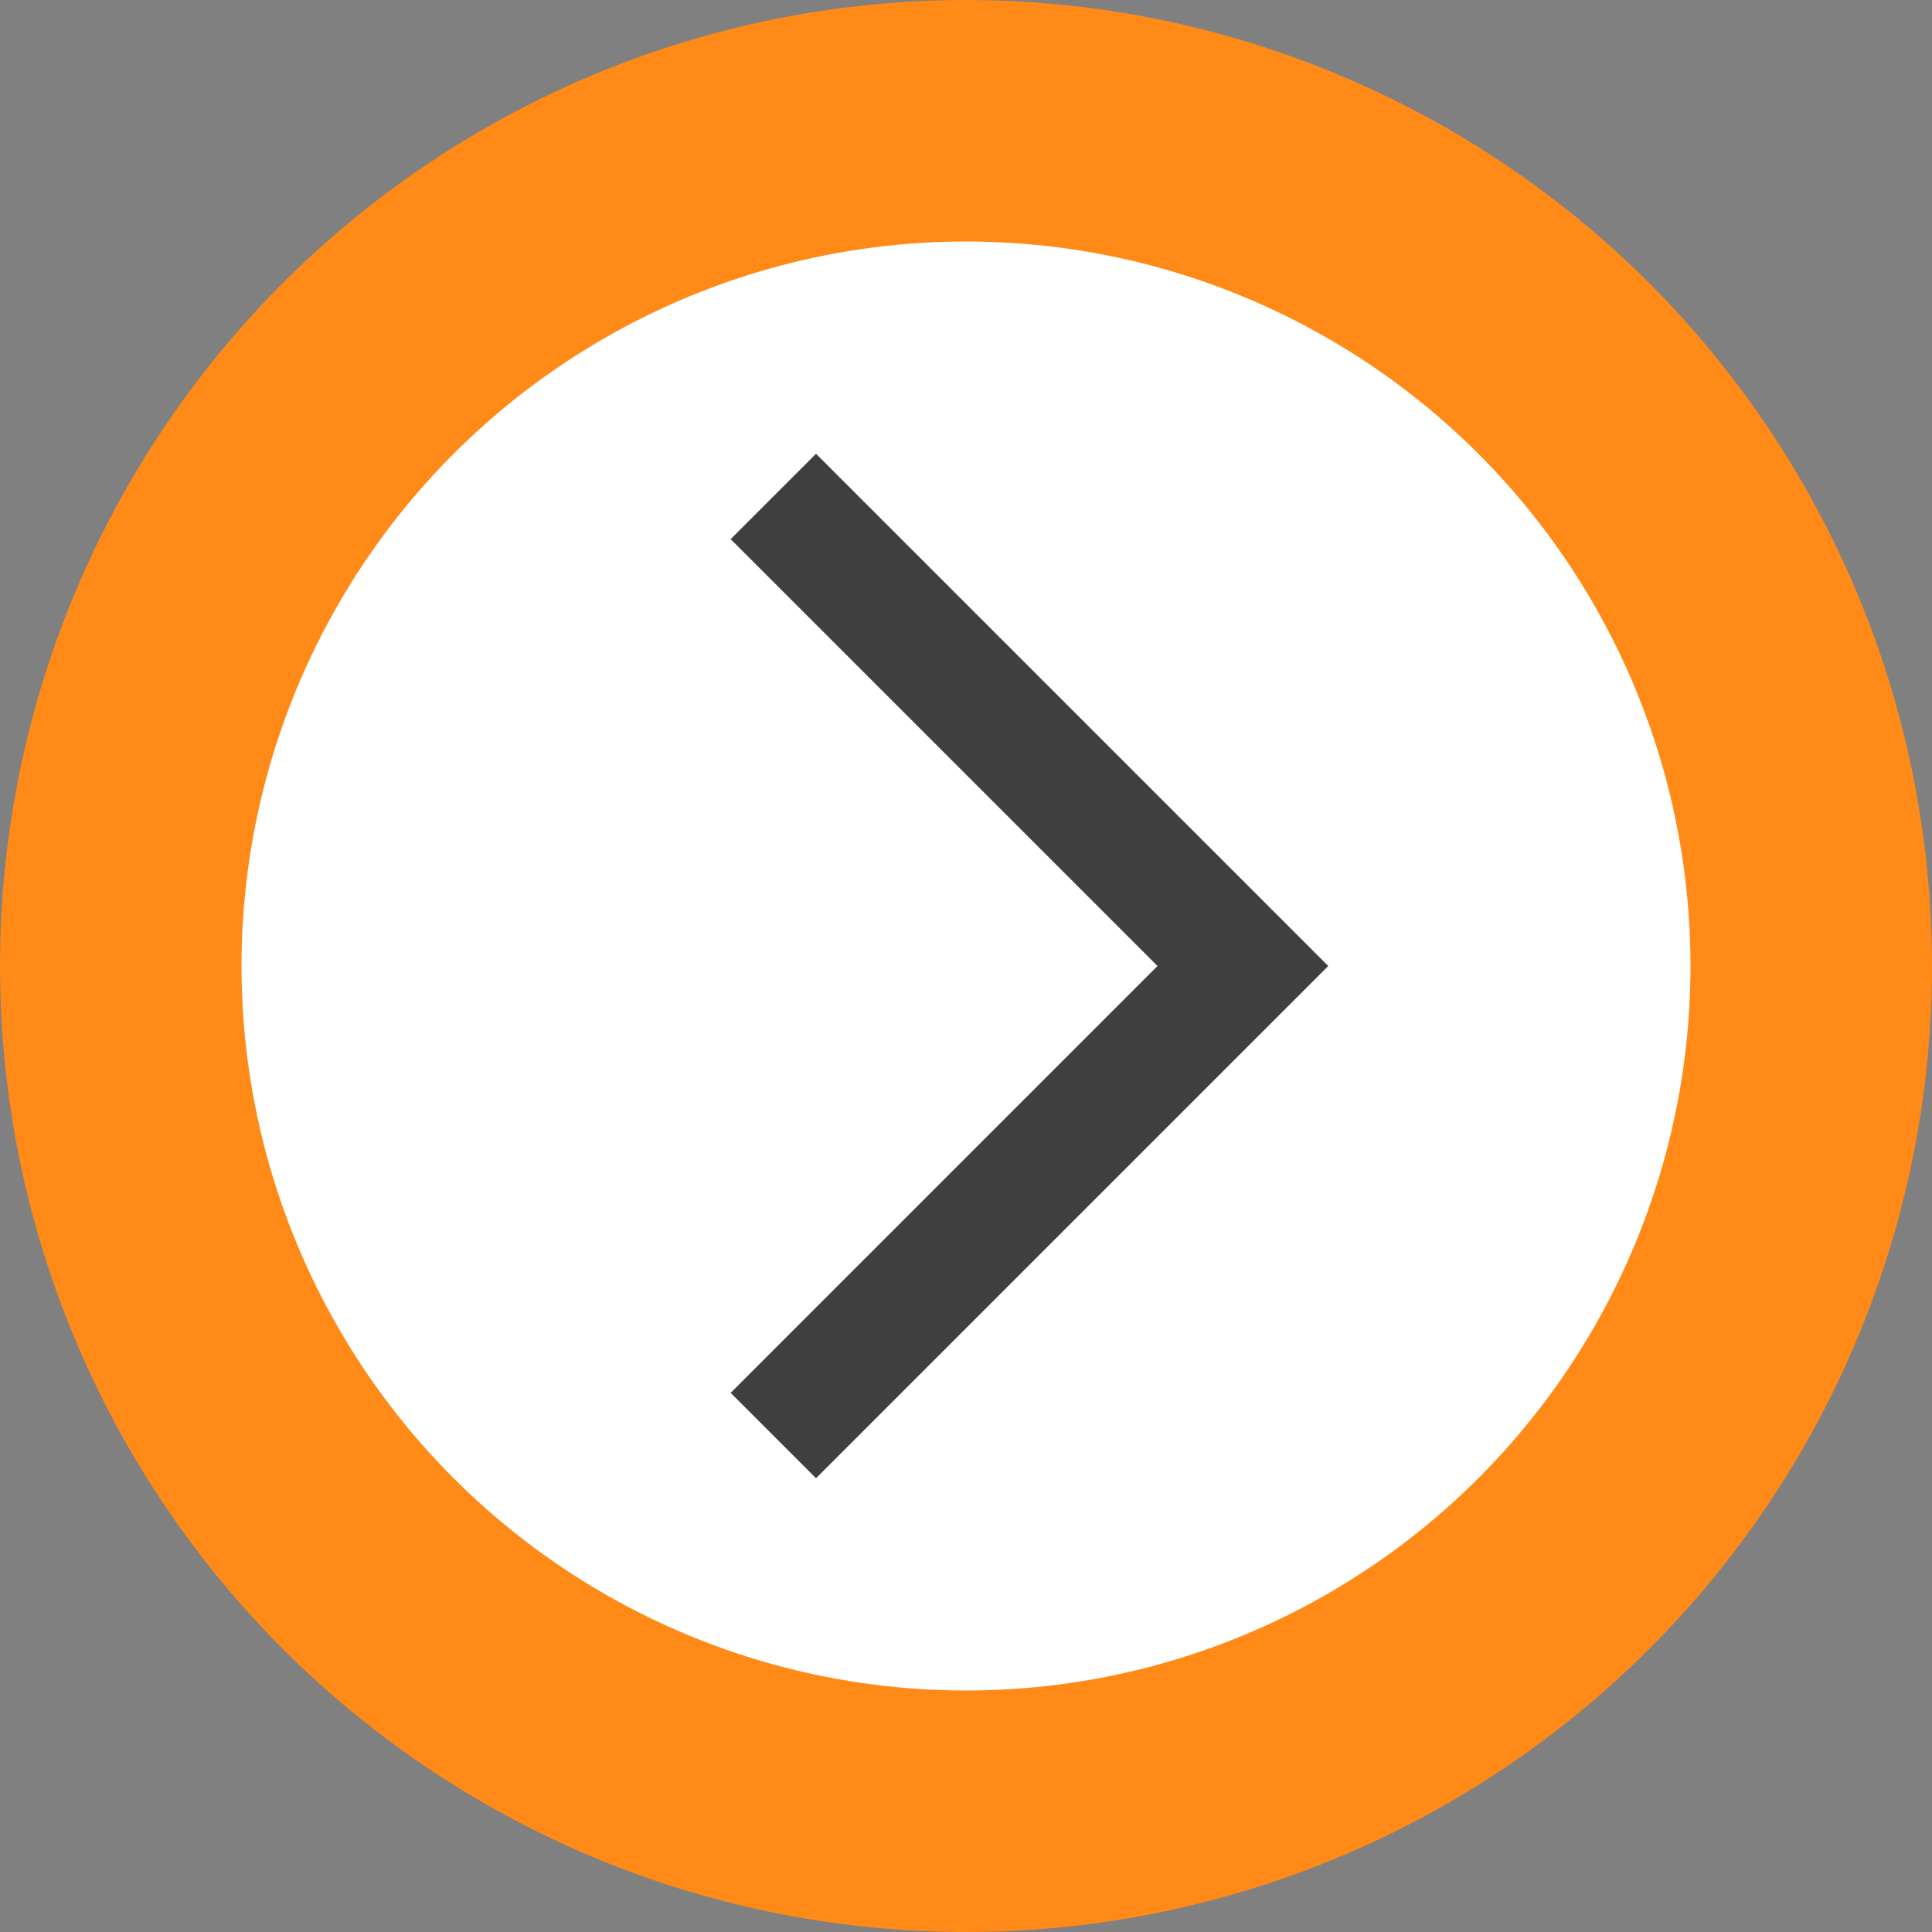
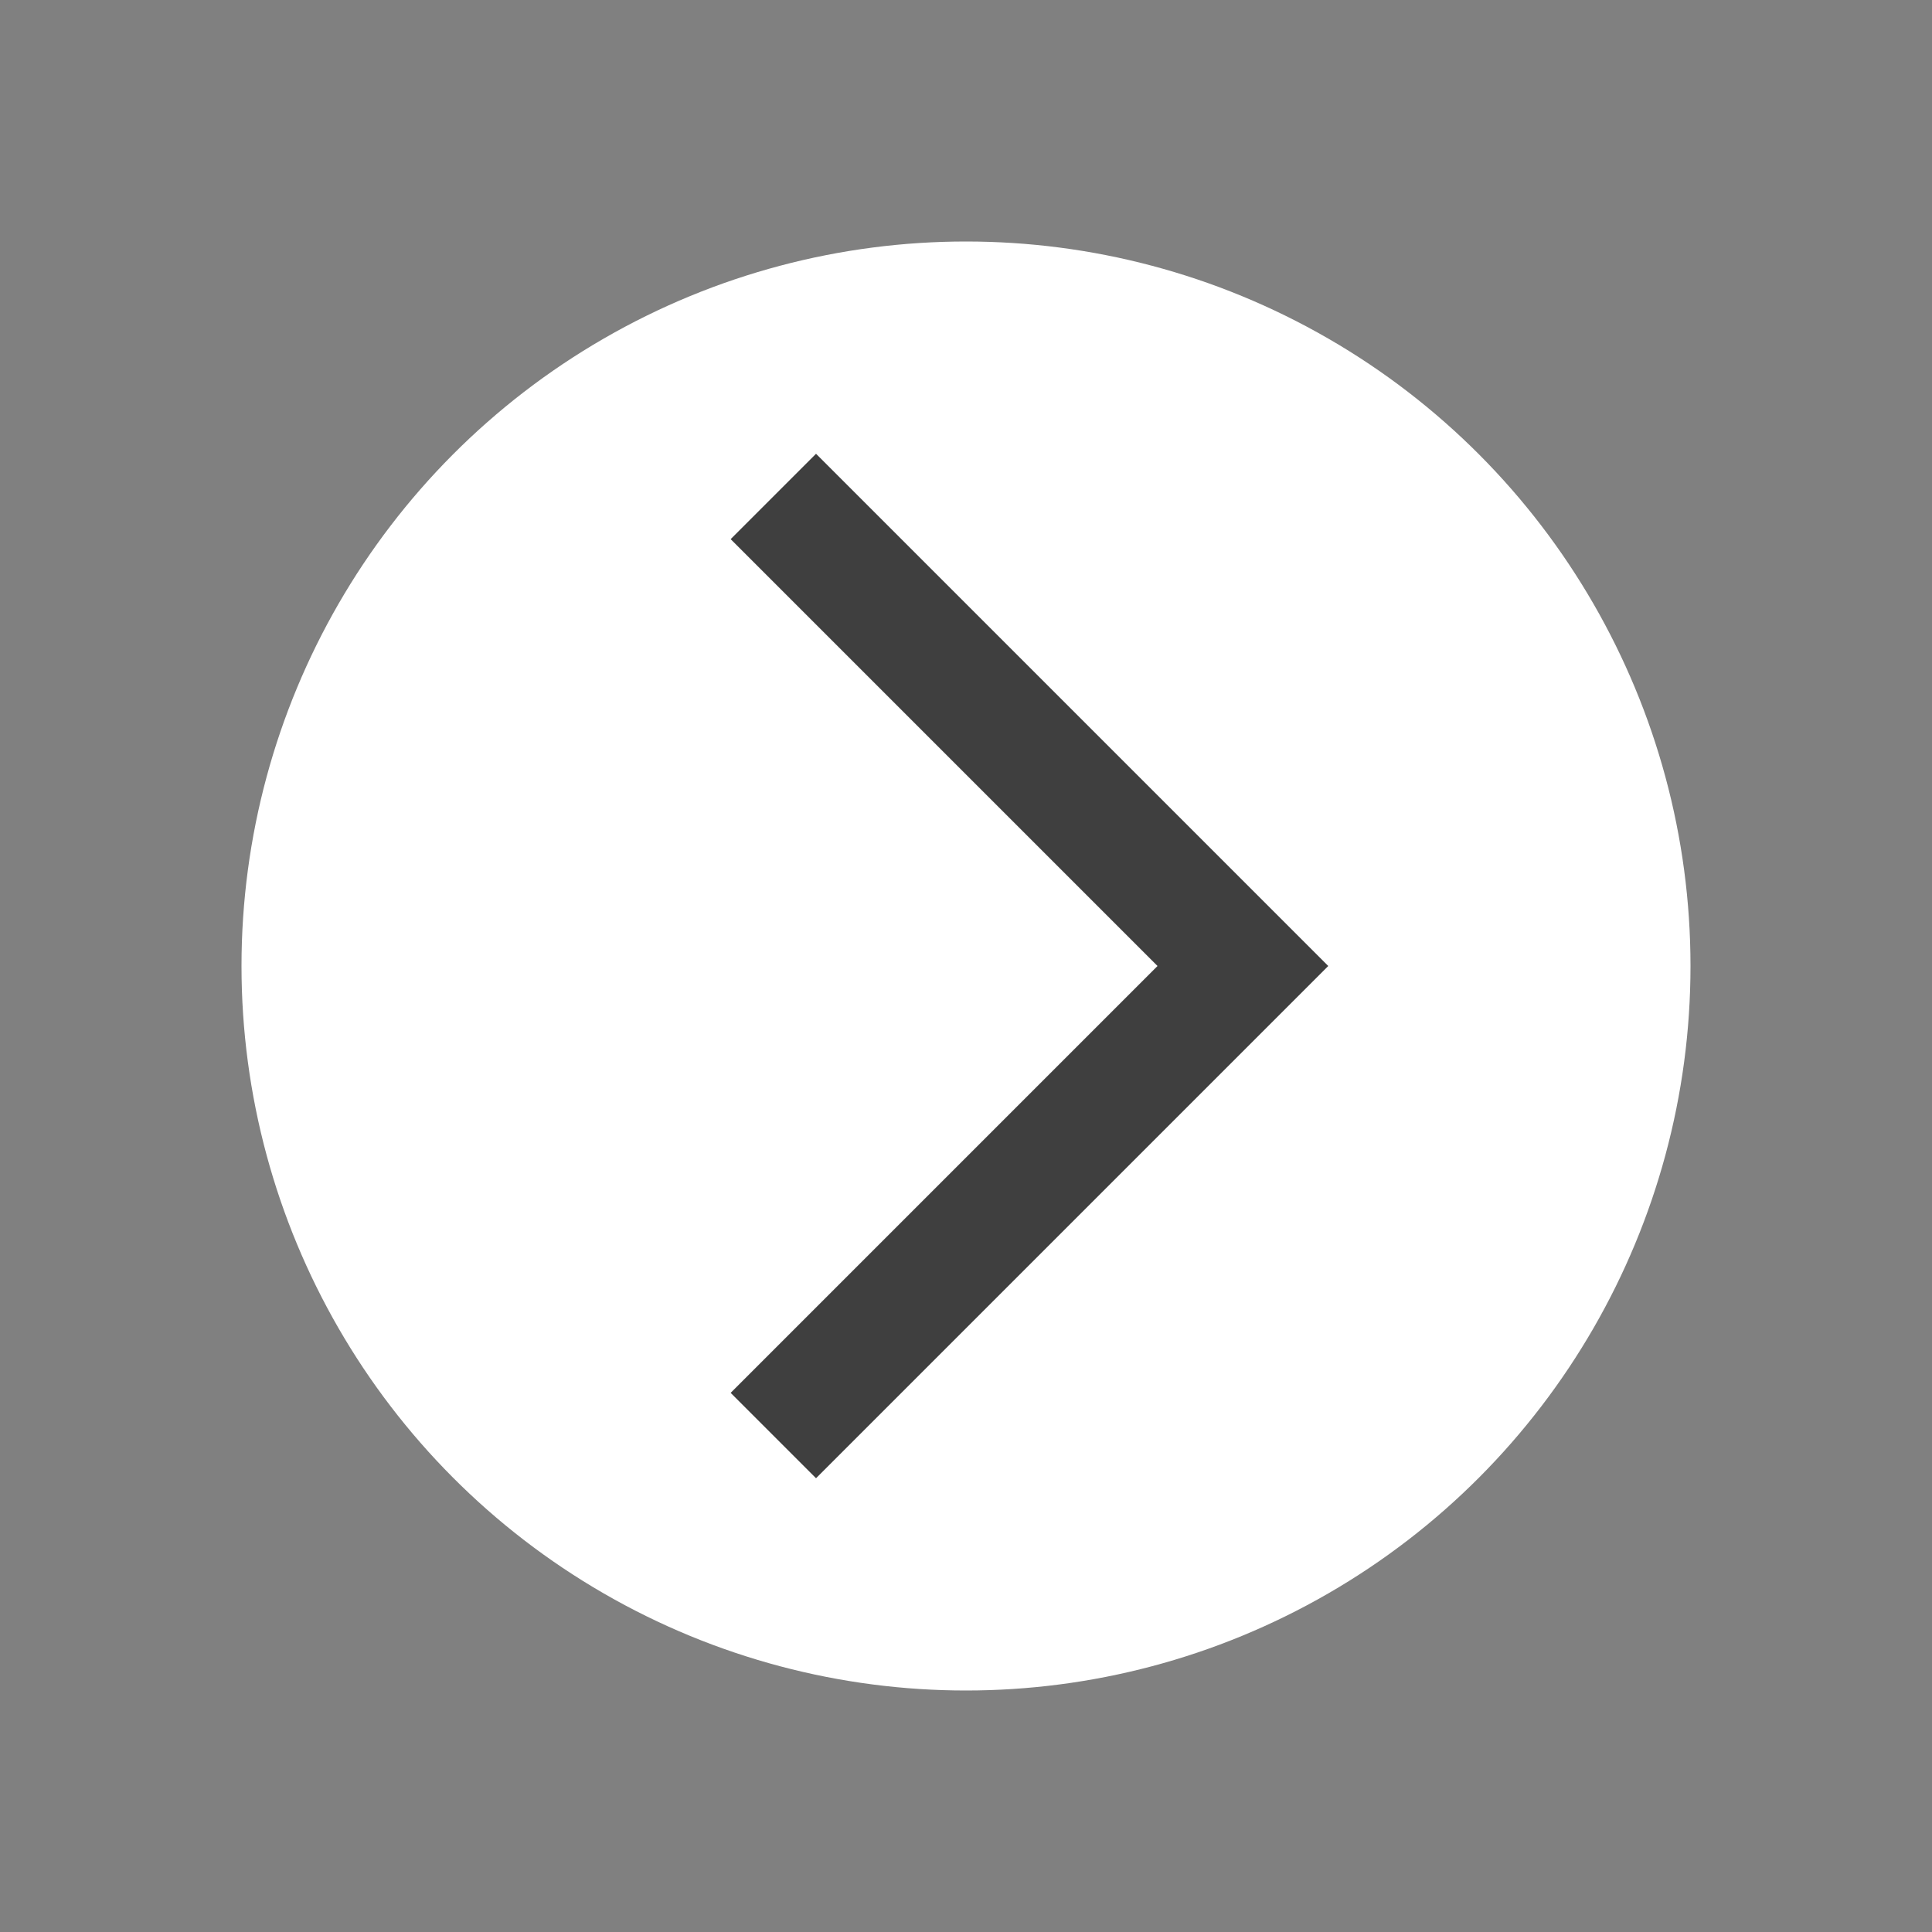
<svg xmlns="http://www.w3.org/2000/svg" width="16" height="16" version="1.1">
  <rect width="100%" height="100%" fill="#808080" stroke="none" />
  <rect style="fill:#3f3f3f" width="6.4" height="1.6" x="-4.09" y="-12.76" transform="matrix(0.707,-0.707,-0.707,-0.707,0,0)" />
-   <circle style="fill:#ff8a18" cx="8" cy="8" r="8" />
  <circle style="fill:#ffffff" cx="8" cy="8" r="6" />
  <path style="fill:#3f3f3f" d="M 6.758 3.758 L 6.051 4.465 L 9.586 8 L 6.051 11.535 L 6.758 12.242 L 10.293 8.707 L 11 8 L 10.293 7.293 L 6.758 3.758 z" />
</svg>